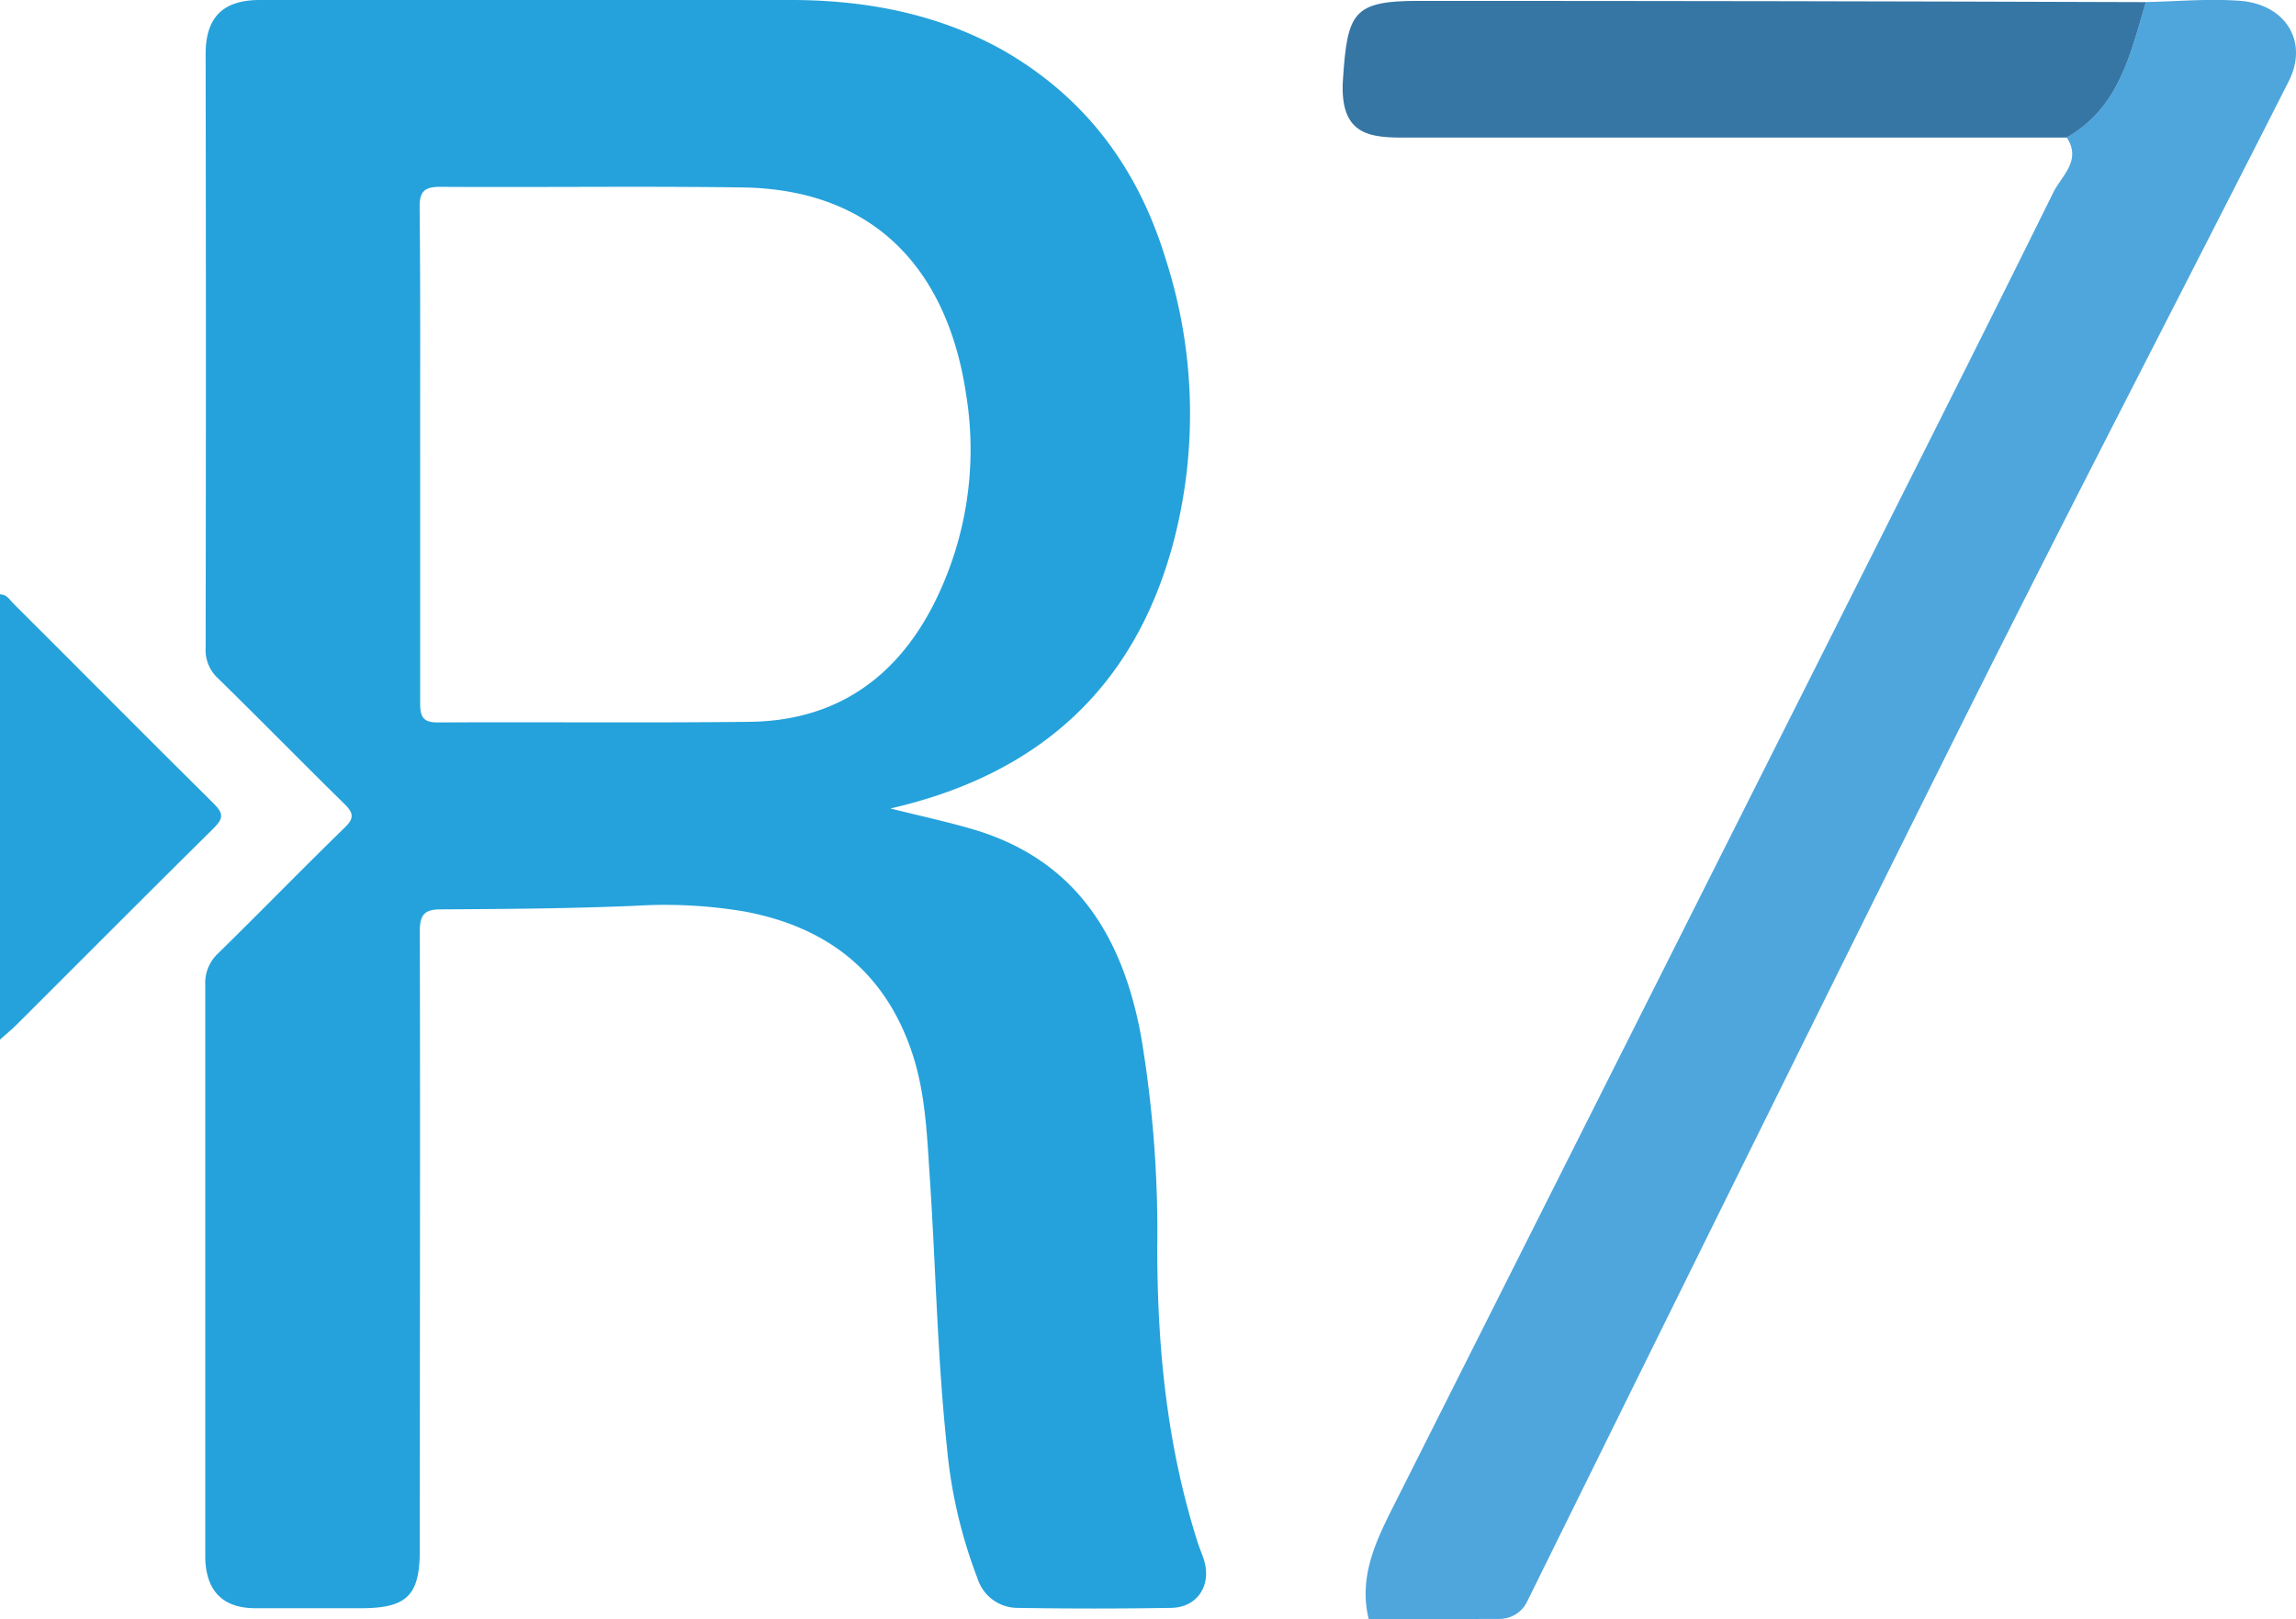
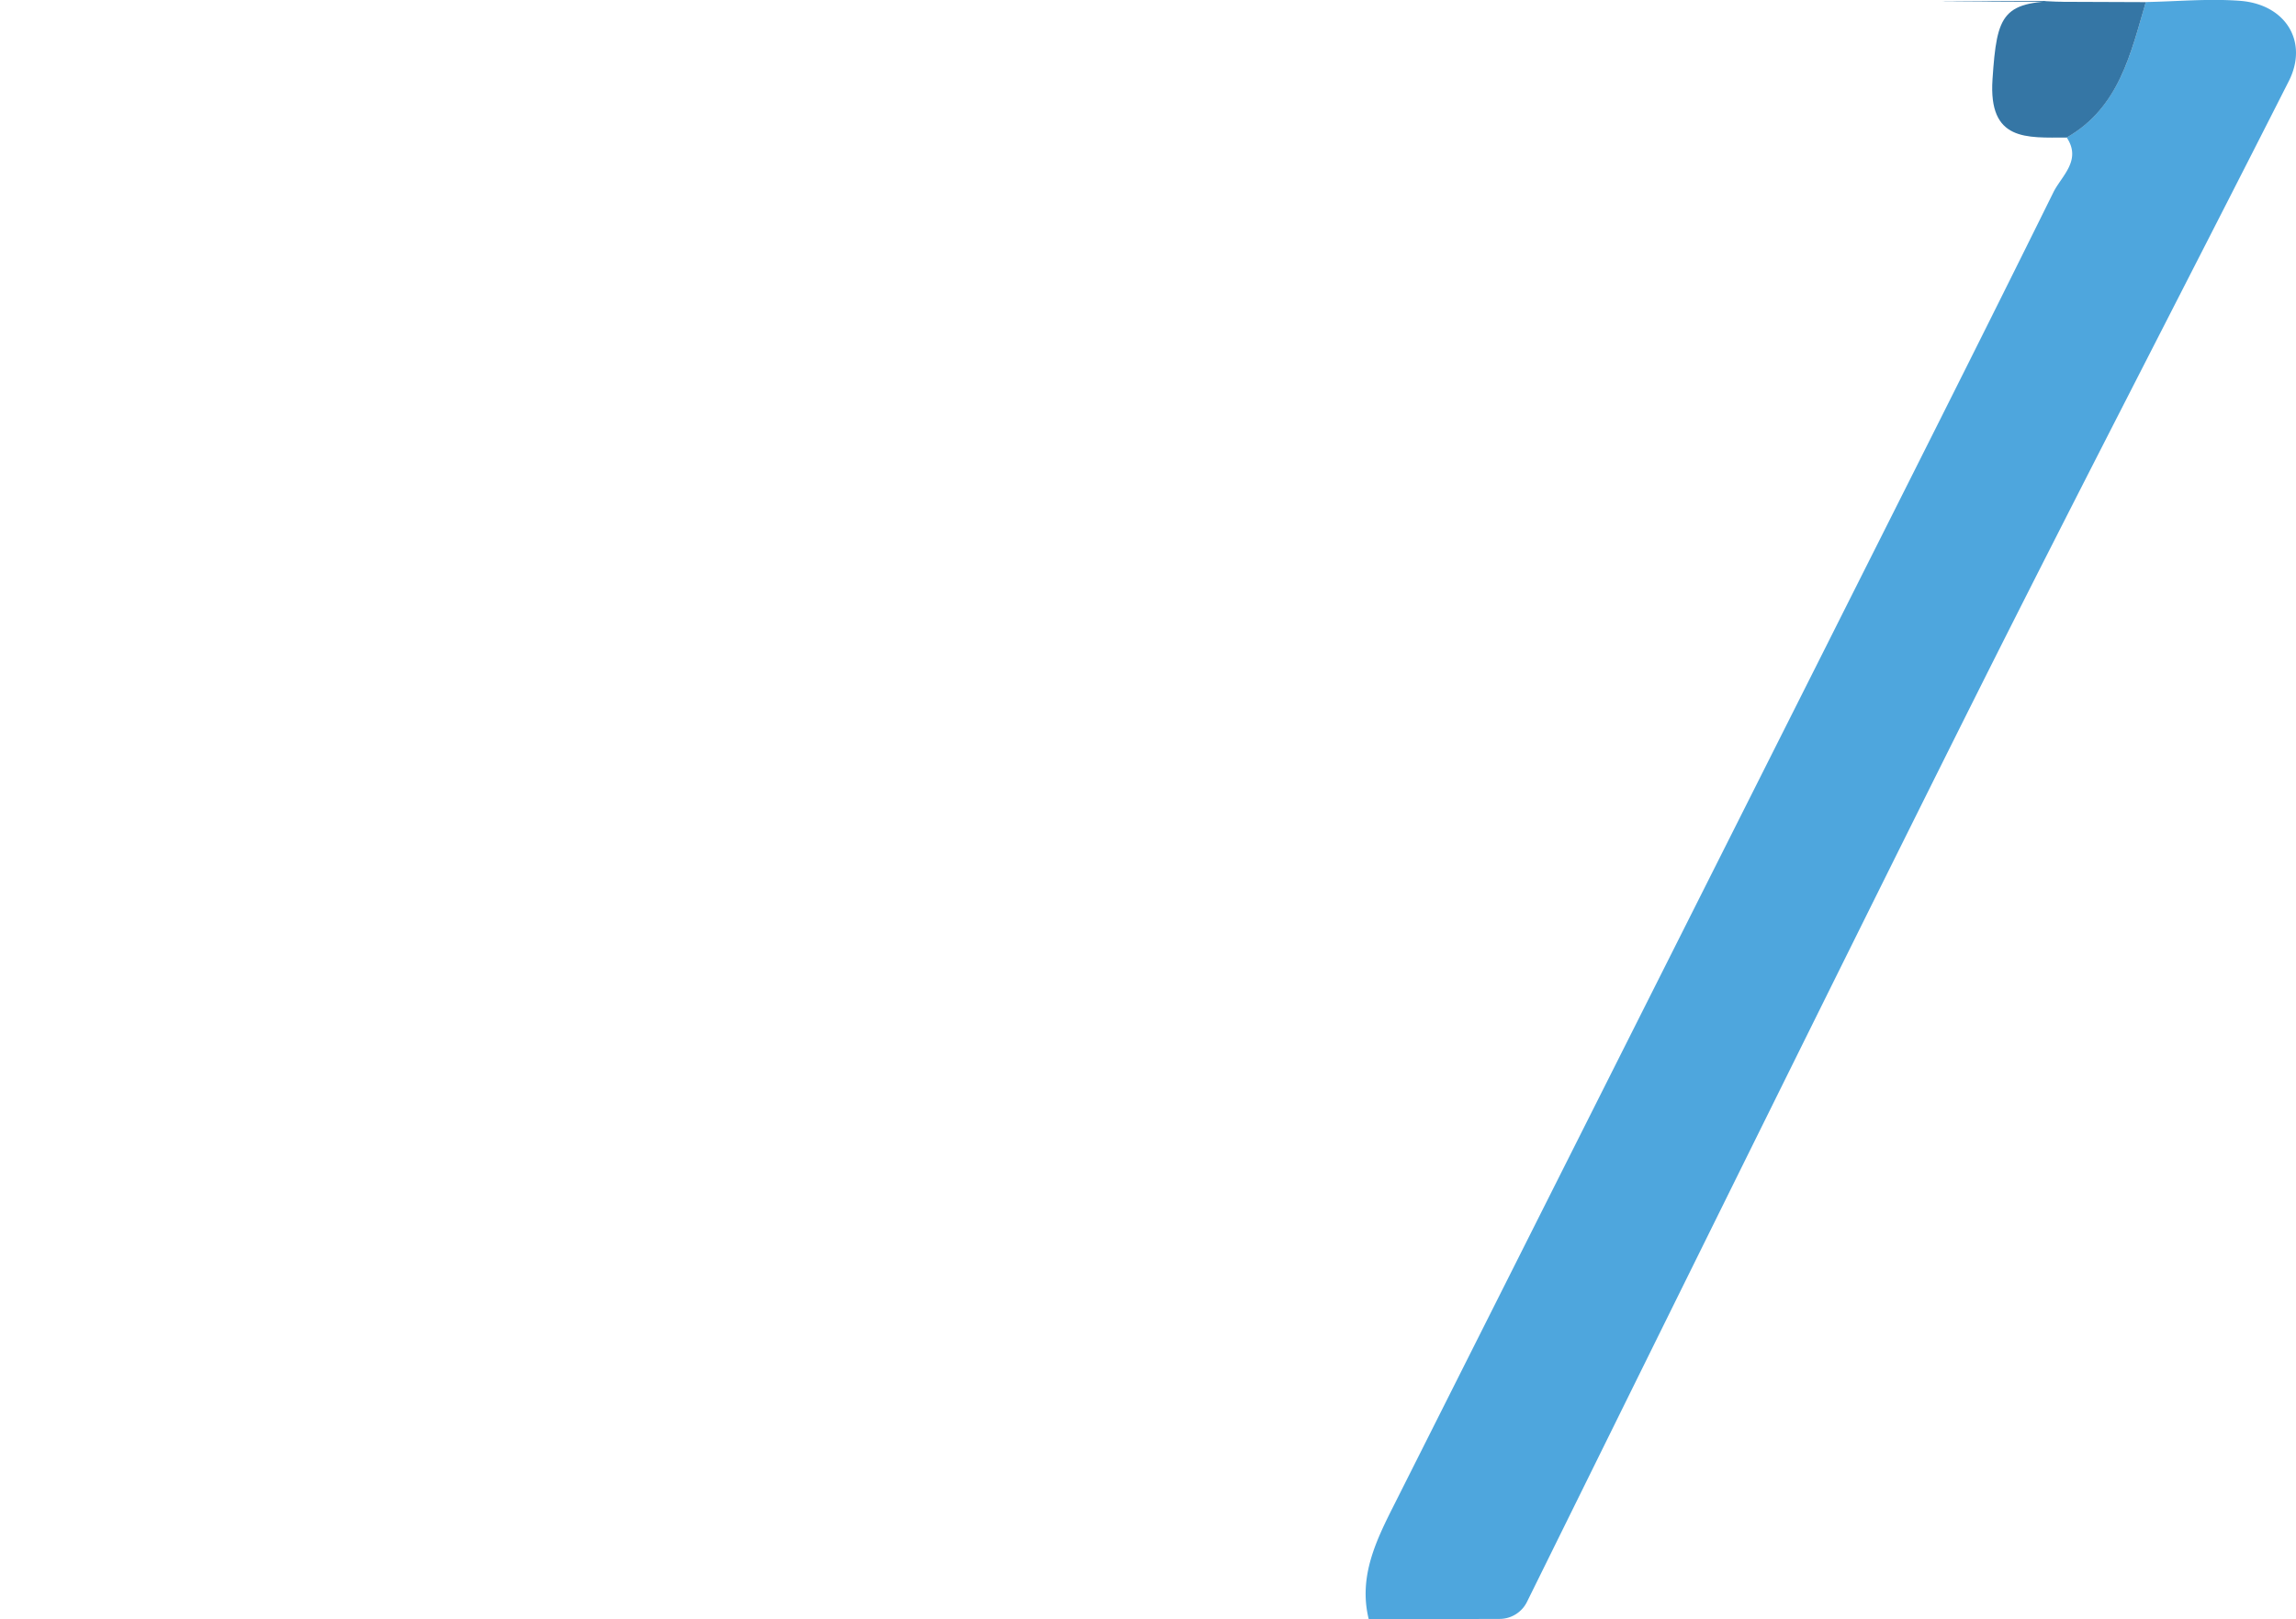
<svg xmlns="http://www.w3.org/2000/svg" viewBox="0 0 258.04 181.97">
  <defs>
    <style>.cls-1{fill:#25a2db;}.cls-2{fill:#4ea6dd;}.cls-3{fill:#3576a5;}</style>
  </defs>
  <g id="Layer_2" data-name="Layer 2">
    <g id="Layer_1-2" data-name="Layer 1">
-       <path class="cls-1" d="M100.07,90.87c3.3.82,6.18,1.45,9,2.26,11.75,3.36,17.08,12,19.17,23.34a132.06,132.06,0,0,1,1.82,23.75c0,11.26,1.1,22.37,4.55,33.16.21.65.48,1.27.69,1.92.9,2.86-.71,5.37-3.68,5.42q-8.66.14-17.31,0a4.72,4.72,0,0,1-4.45-3.31,54.93,54.93,0,0,1-3.44-14.77c-1.08-10.1-1.25-20.26-1.93-30.39-.32-4.81-.48-9.66-2.12-14.32-3.12-8.9-9.57-13.74-18.58-15.46a53.87,53.87,0,0,0-12.44-.66c-7.28.31-14.57.36-21.85.4-1.94,0-2.33.76-2.32,2.57.06,23.14,0,46.28,0,69.42,0,5.15-1.44,6.56-6.66,6.56H28.72c-3.65,0-5.55-1.91-5.65-5.61,0-.91,0-1.82,0-2.73q0-30.84,0-61.68a4.53,4.53,0,0,1,1.45-3.59c4.77-4.67,9.42-9.46,14.21-14.12,1.11-1.07,1-1.65,0-2.65-4.77-4.68-9.44-9.45-14.21-14.12a4.31,4.31,0,0,1-1.41-3.38q.06-33.35,0-66.7C23.08,2,25,0,29.2,0c20,0,40.08-.1,60.11,0,8.19.06,16.13,1.58,23.4,5.64C122.07,11,127.92,19,131,29.09a56.72,56.72,0,0,1,1,31.39C127.77,77,117,87,100.07,90.87ZM47.22,51.09c0,9.32,0,18.65,0,28,0,1.5.36,2.12,2,2.11,11.68-.06,23.36.06,35-.07,9.54-.1,16.39-4.77,20.69-13.17a38.52,38.52,0,0,0,3.67-23.62c-2-13.48-9.81-23-25-23.27-11.37-.16-22.75,0-34.13-.07-1.82,0-2.31.58-2.29,2.36C47.26,32.59,47.21,41.84,47.22,51.09Z" />
-       <path class="cls-1" d="M0,66.8c.77,0,1.07.61,1.47,1C9,75.3,16.47,82.85,24,90.3c1.13,1.12,1.14,1.68,0,2.8-7.4,7.3-14.71,14.68-22.06,22-.53.53-1.1,1-2,1.8Z" />
      <path class="cls-2" d="M153.83,182c-1.19-4.82.86-8.92,2.92-13Q181,120.79,205.24,72.62c8.54-17,17.11-33.95,25.53-51,.9-1.83,3.22-3.59,1.5-6.17,5.88-3.37,7.18-9.41,8.89-15.22,3.52-.07,7.06-.4,10.56-.14,5.19.38,7.75,4.63,5.5,9.05-11.75,23.18-23.73,46.24-35.37,69.48-15.24,30.44-44.59,90-50.23,101.41a3.44,3.44,0,0,1-3.11,1.93Z" />
-       <path class="cls-3" d="M241.16.24c-1.71,5.81-3,11.85-8.89,15.22q-36.47,0-73,0c-4.51,0-8.8.46-8.34-6.53.5-7.54,1.13-8.83,8.51-8.83Q200.32.1,241.16.24Z" />
+       <path class="cls-3" d="M241.16.24c-1.71,5.81-3,11.85-8.89,15.22c-4.51,0-8.8.46-8.34-6.53.5-7.54,1.13-8.83,8.51-8.83Q200.32.1,241.16.24Z" />
    </g>
  </g>
</svg>